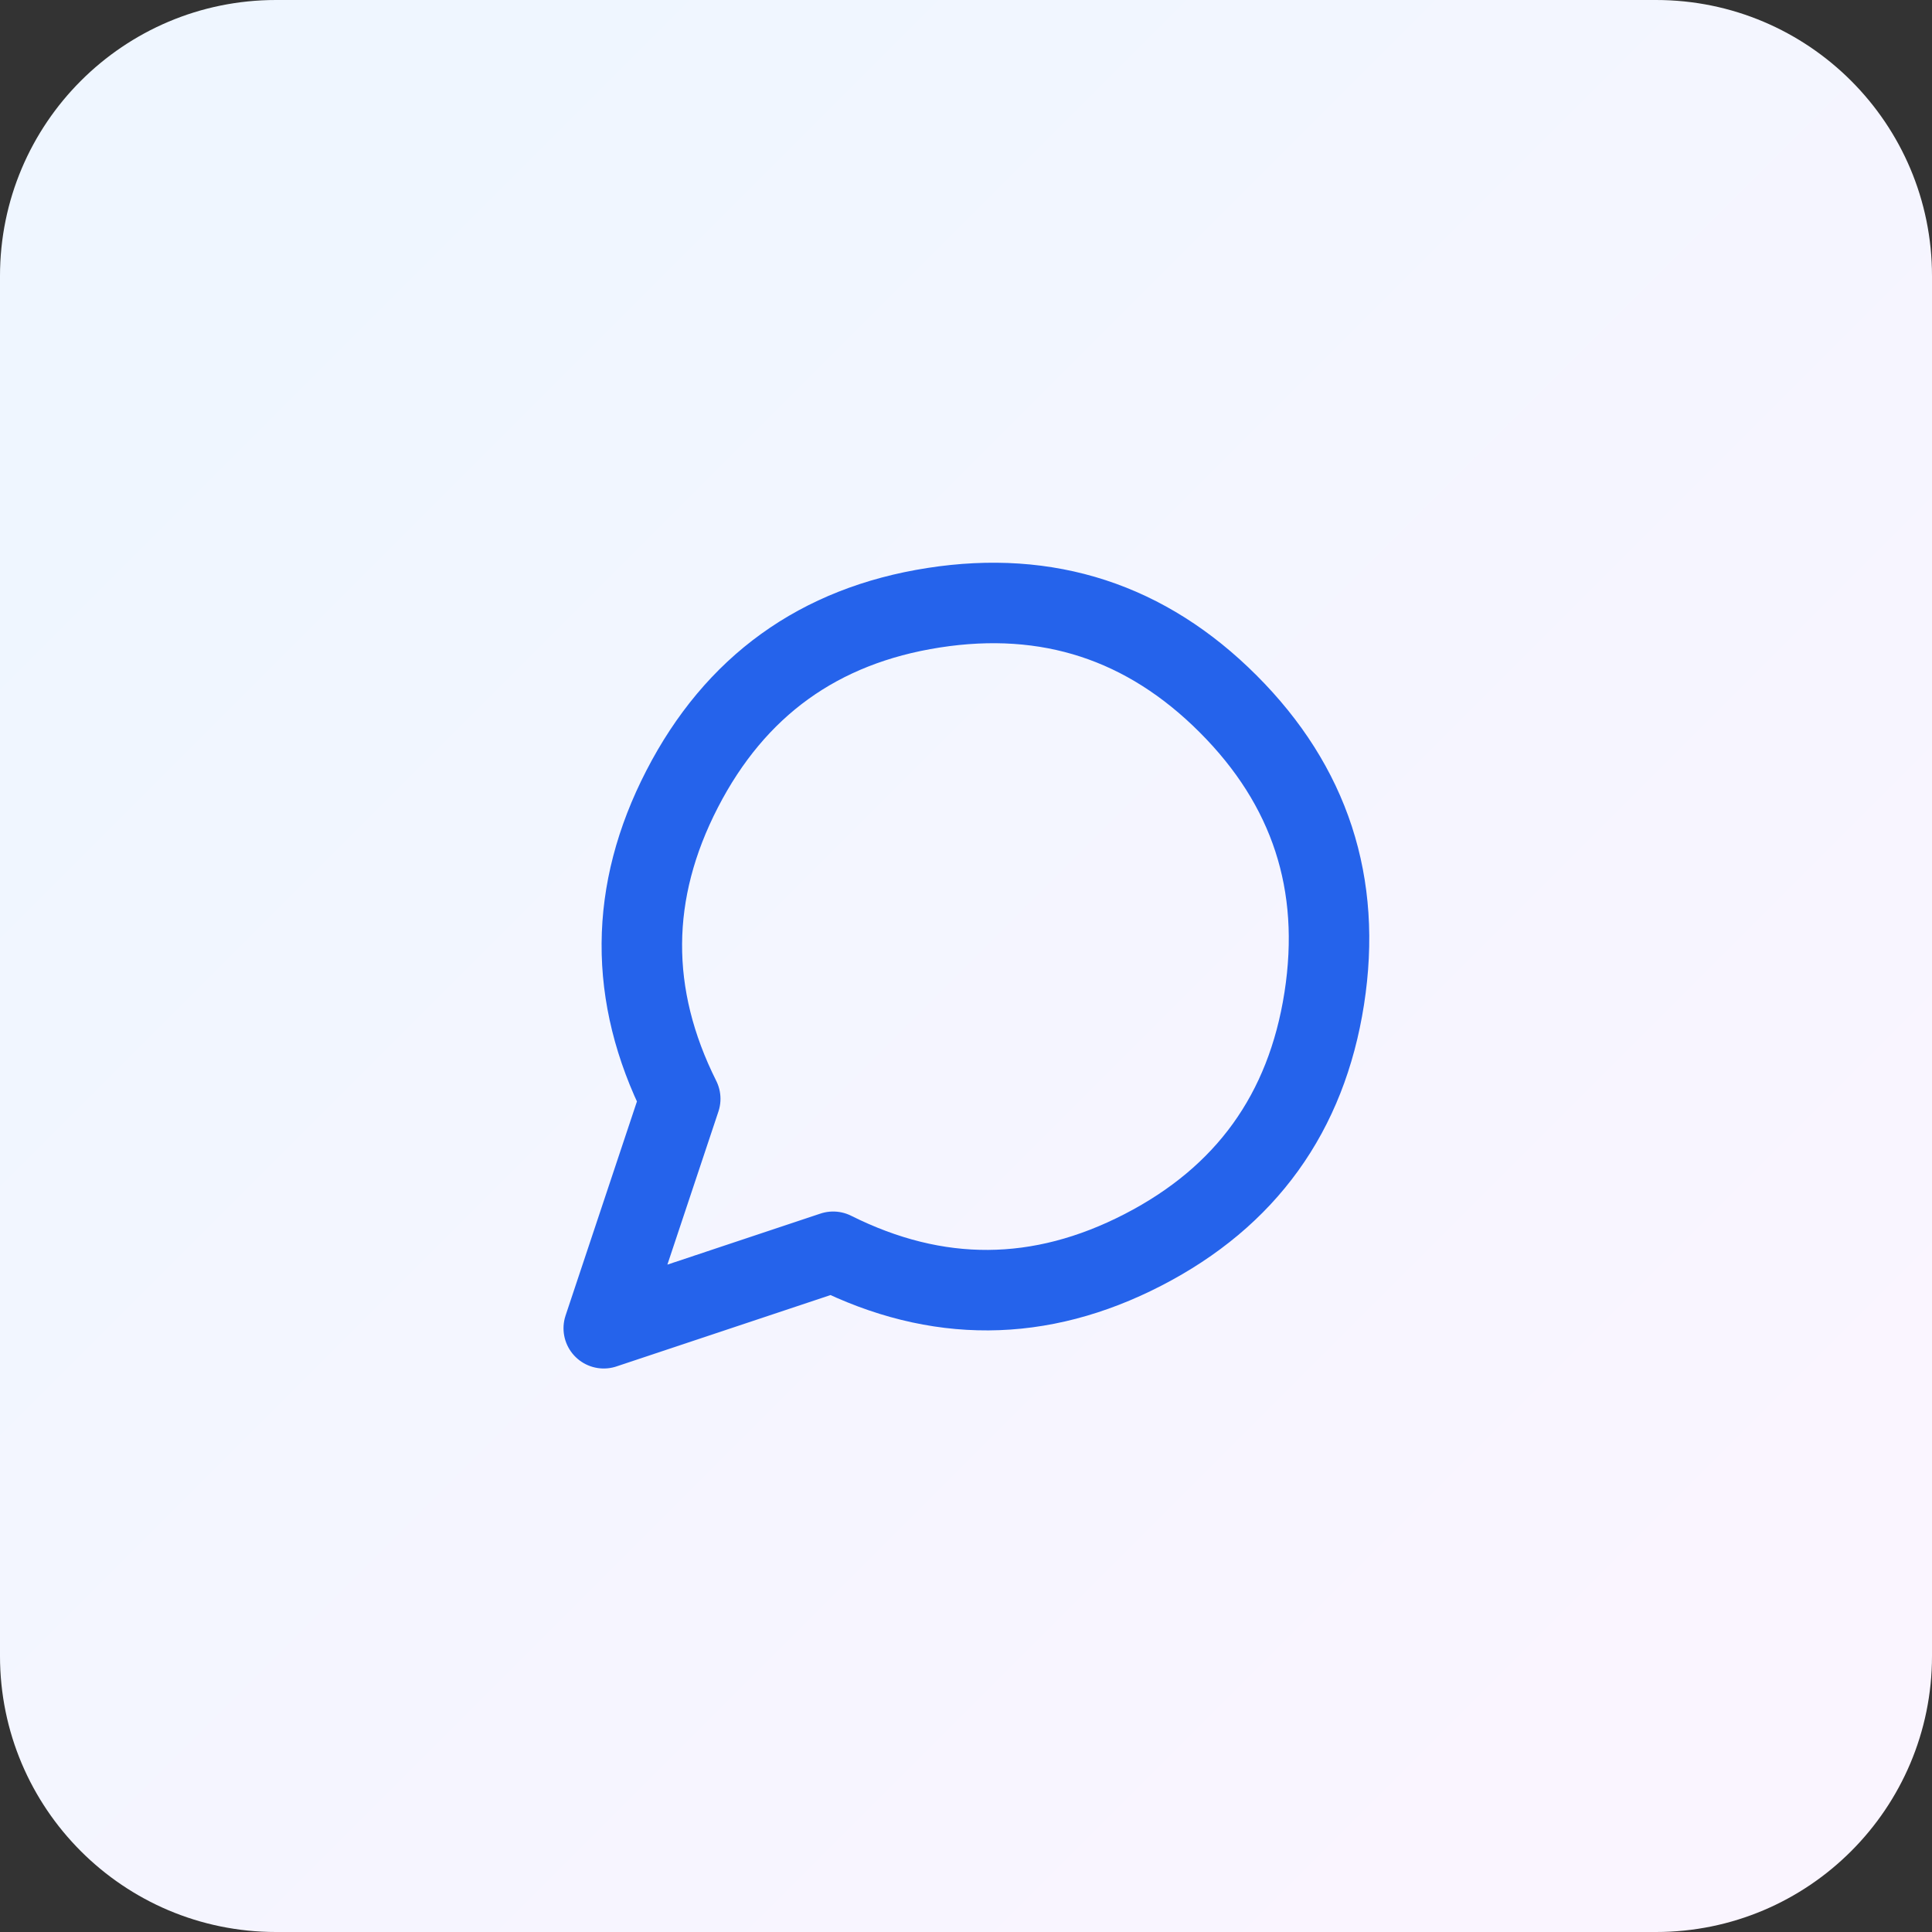
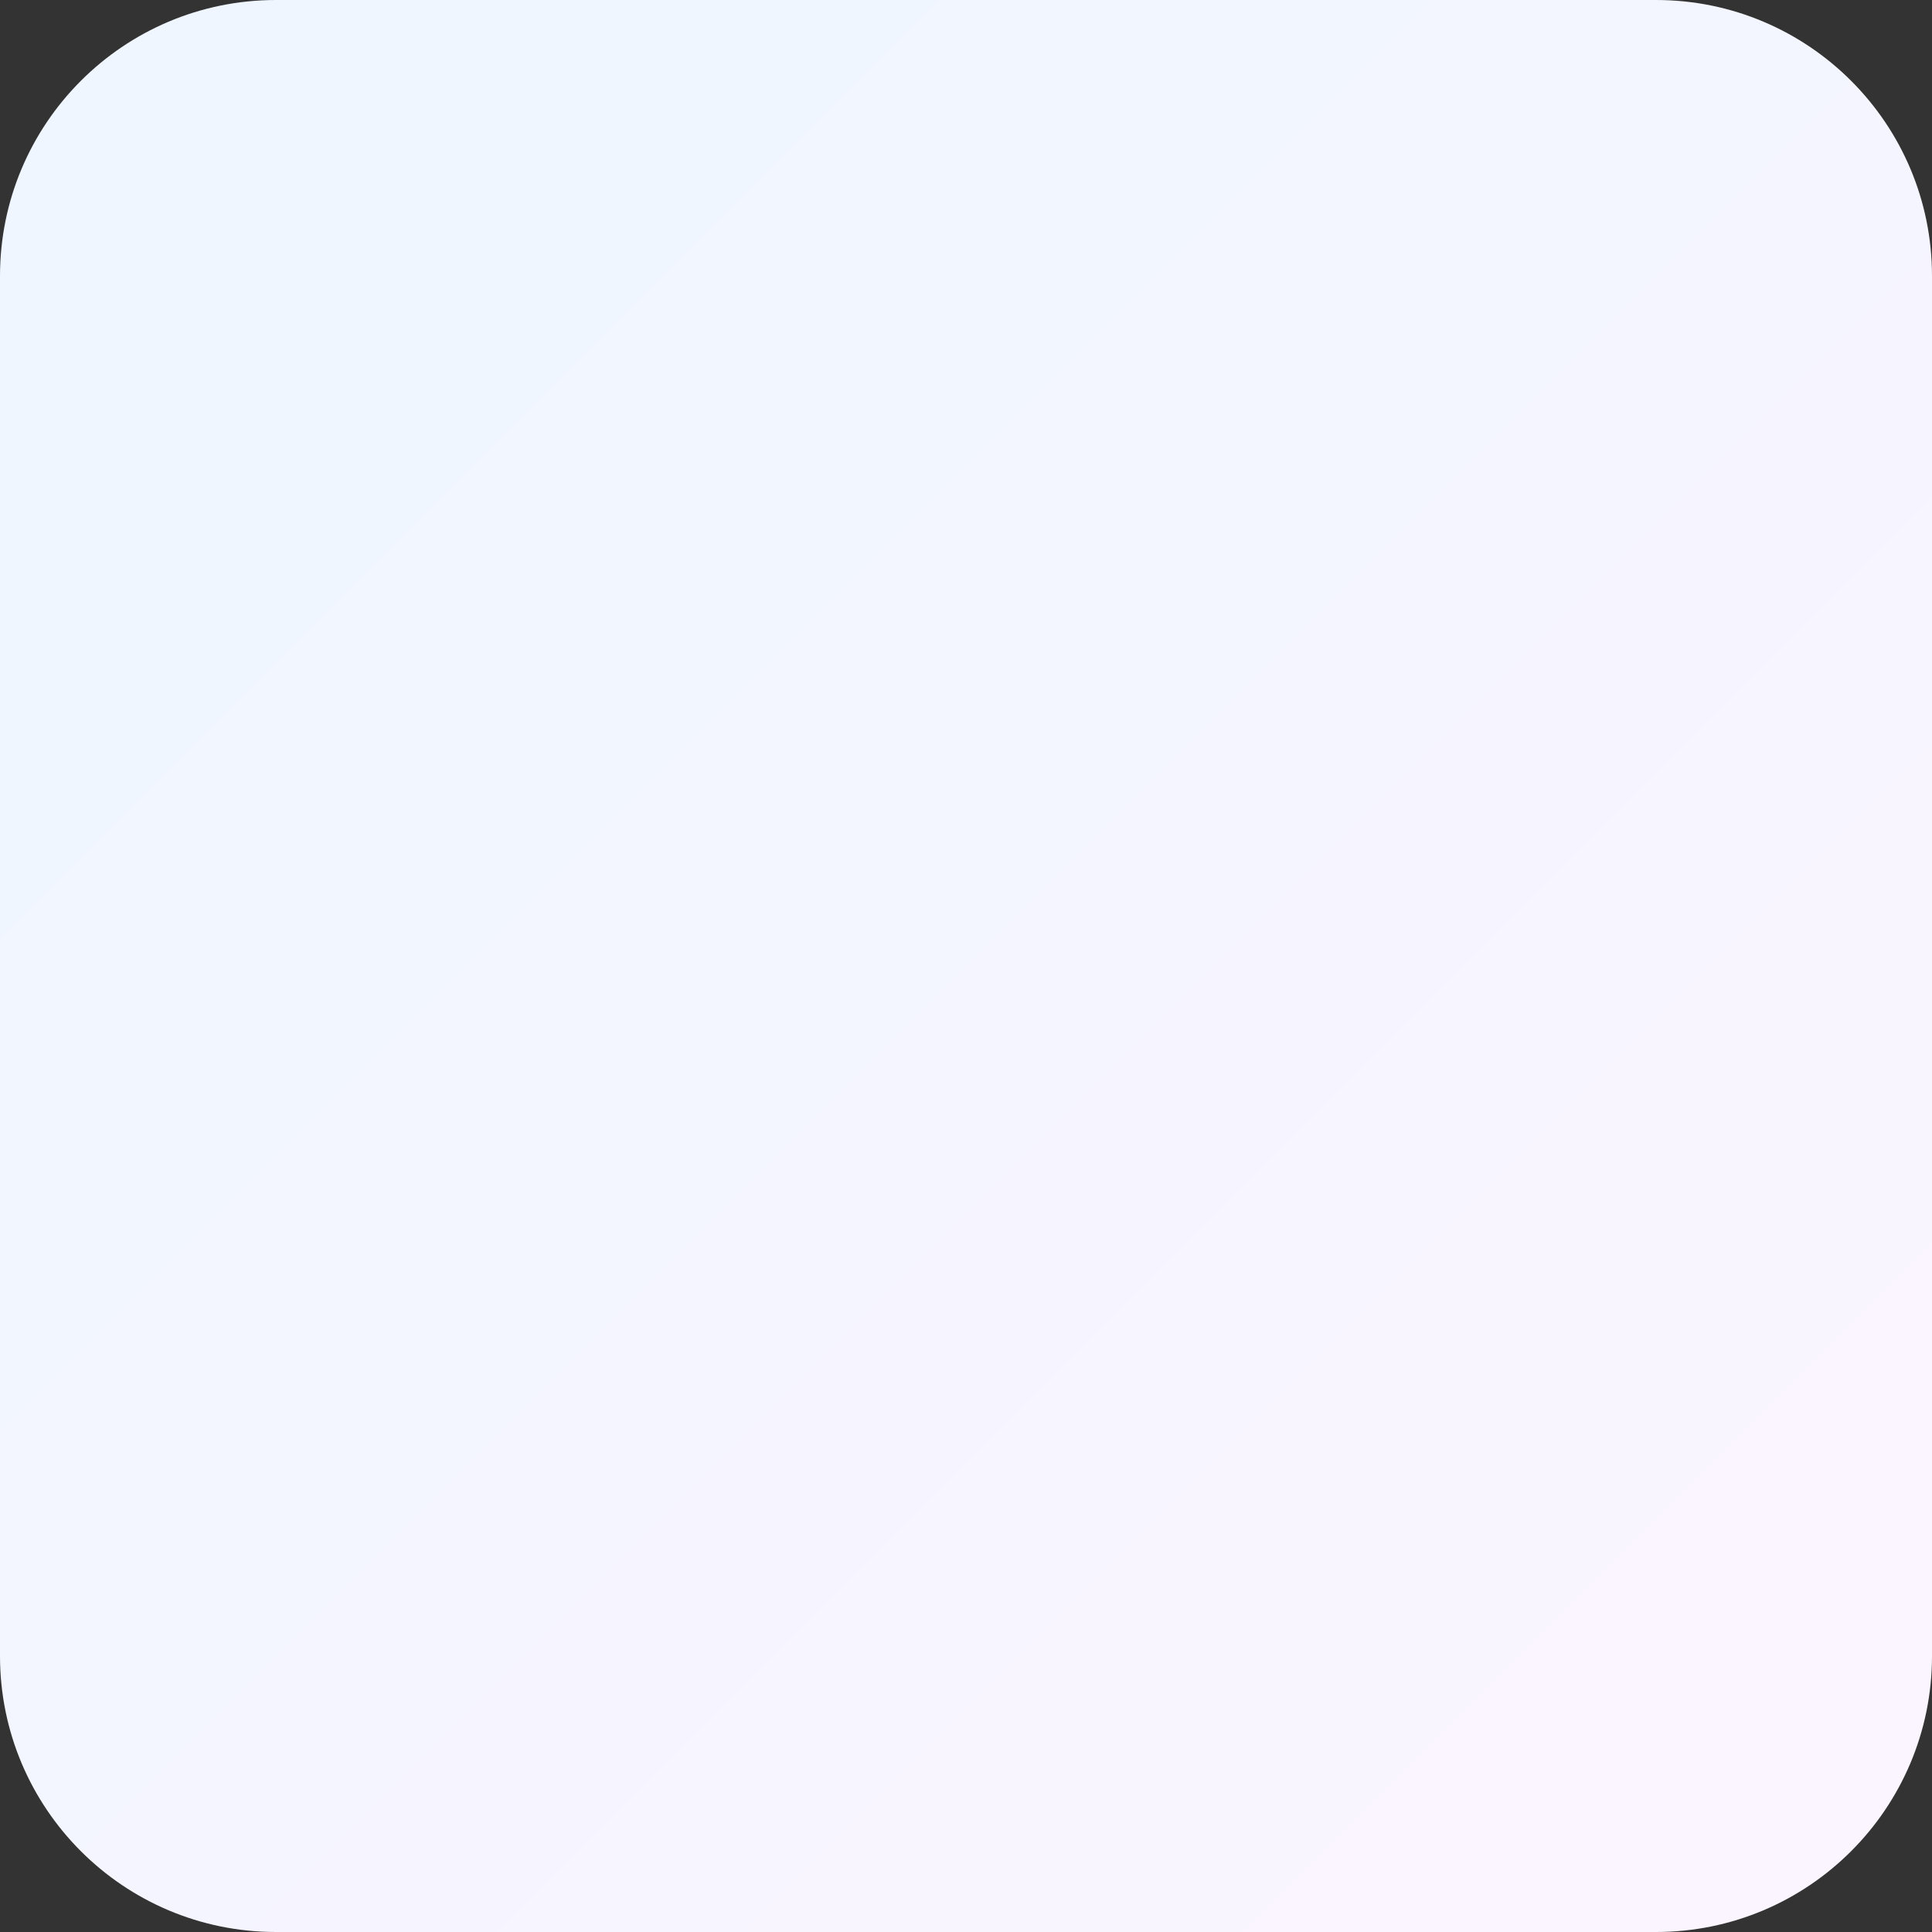
<svg xmlns="http://www.w3.org/2000/svg" width="56" height="56" viewBox="0 0 56 56" fill="none">
  <rect x="0" y="0" width="56" height="56" fill="#333333" stroke="none" />
  <path d="M8 0C3.582 0 0 3.582 0 8V48C0 52.418 3.582 56 8 56H48C52.418 56 56 52.418 56 48V8C56 3.582 52.418 0 48 0H8Z" fill="url(#paint0_linear_2_1046)" />
-   <path d="M17.5 38.5L19.717 31.85C18.215 28.847 18.233 25.853 19.773 22.868C21.312 19.884 23.741 18.133 27.059 17.616C30.377 17.099 33.224 18.027 35.598 20.402C37.973 22.777 38.901 25.623 38.384 28.941C37.867 32.259 36.117 34.688 33.132 36.227C30.147 37.767 27.154 37.785 24.15 36.283L17.5 38.5Z" stroke="#2563EB" stroke-width="2.333" stroke-linejoin="round" />
  <defs>
    <linearGradient id="paint0_linear_2_1046" x1="8.201" y1="8.201" x2="47.799" y2="47.799" gradientUnits="userSpaceOnUse">
      <stop stop-color="#EFF6FF" />
      <stop offset="1" stop-color="#FAF5FF" />
    </linearGradient>
  </defs>
</svg>